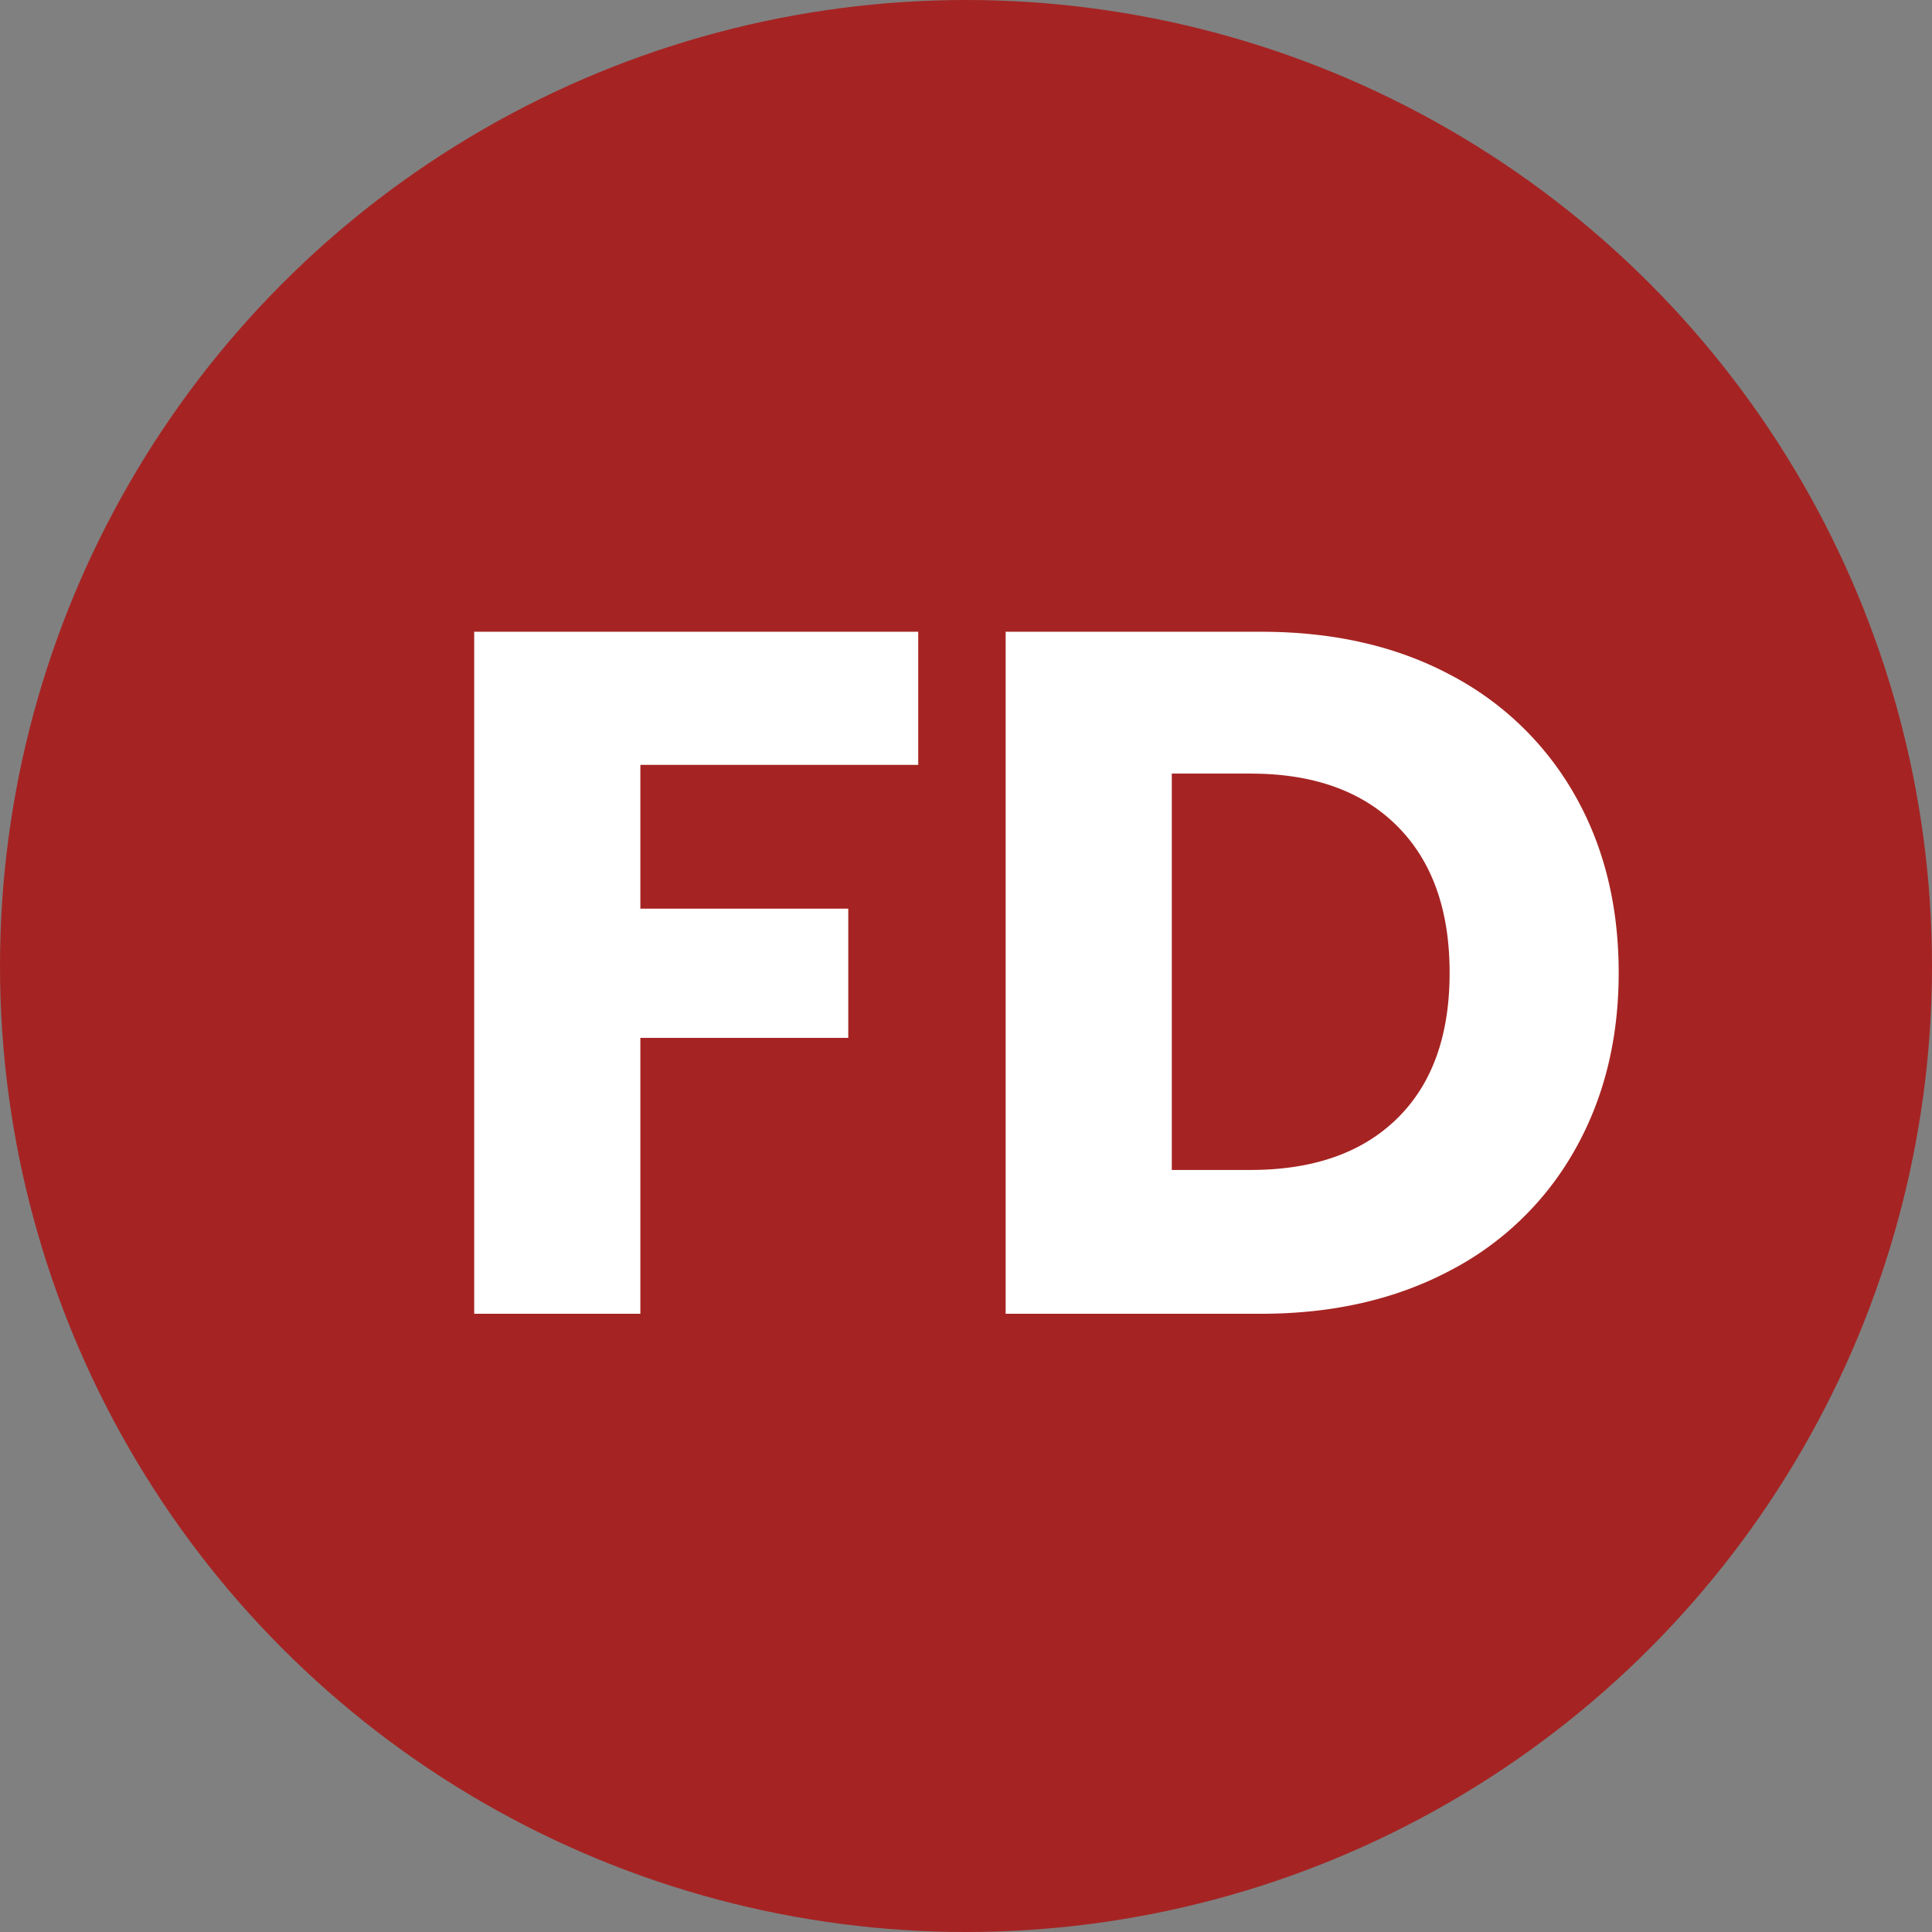
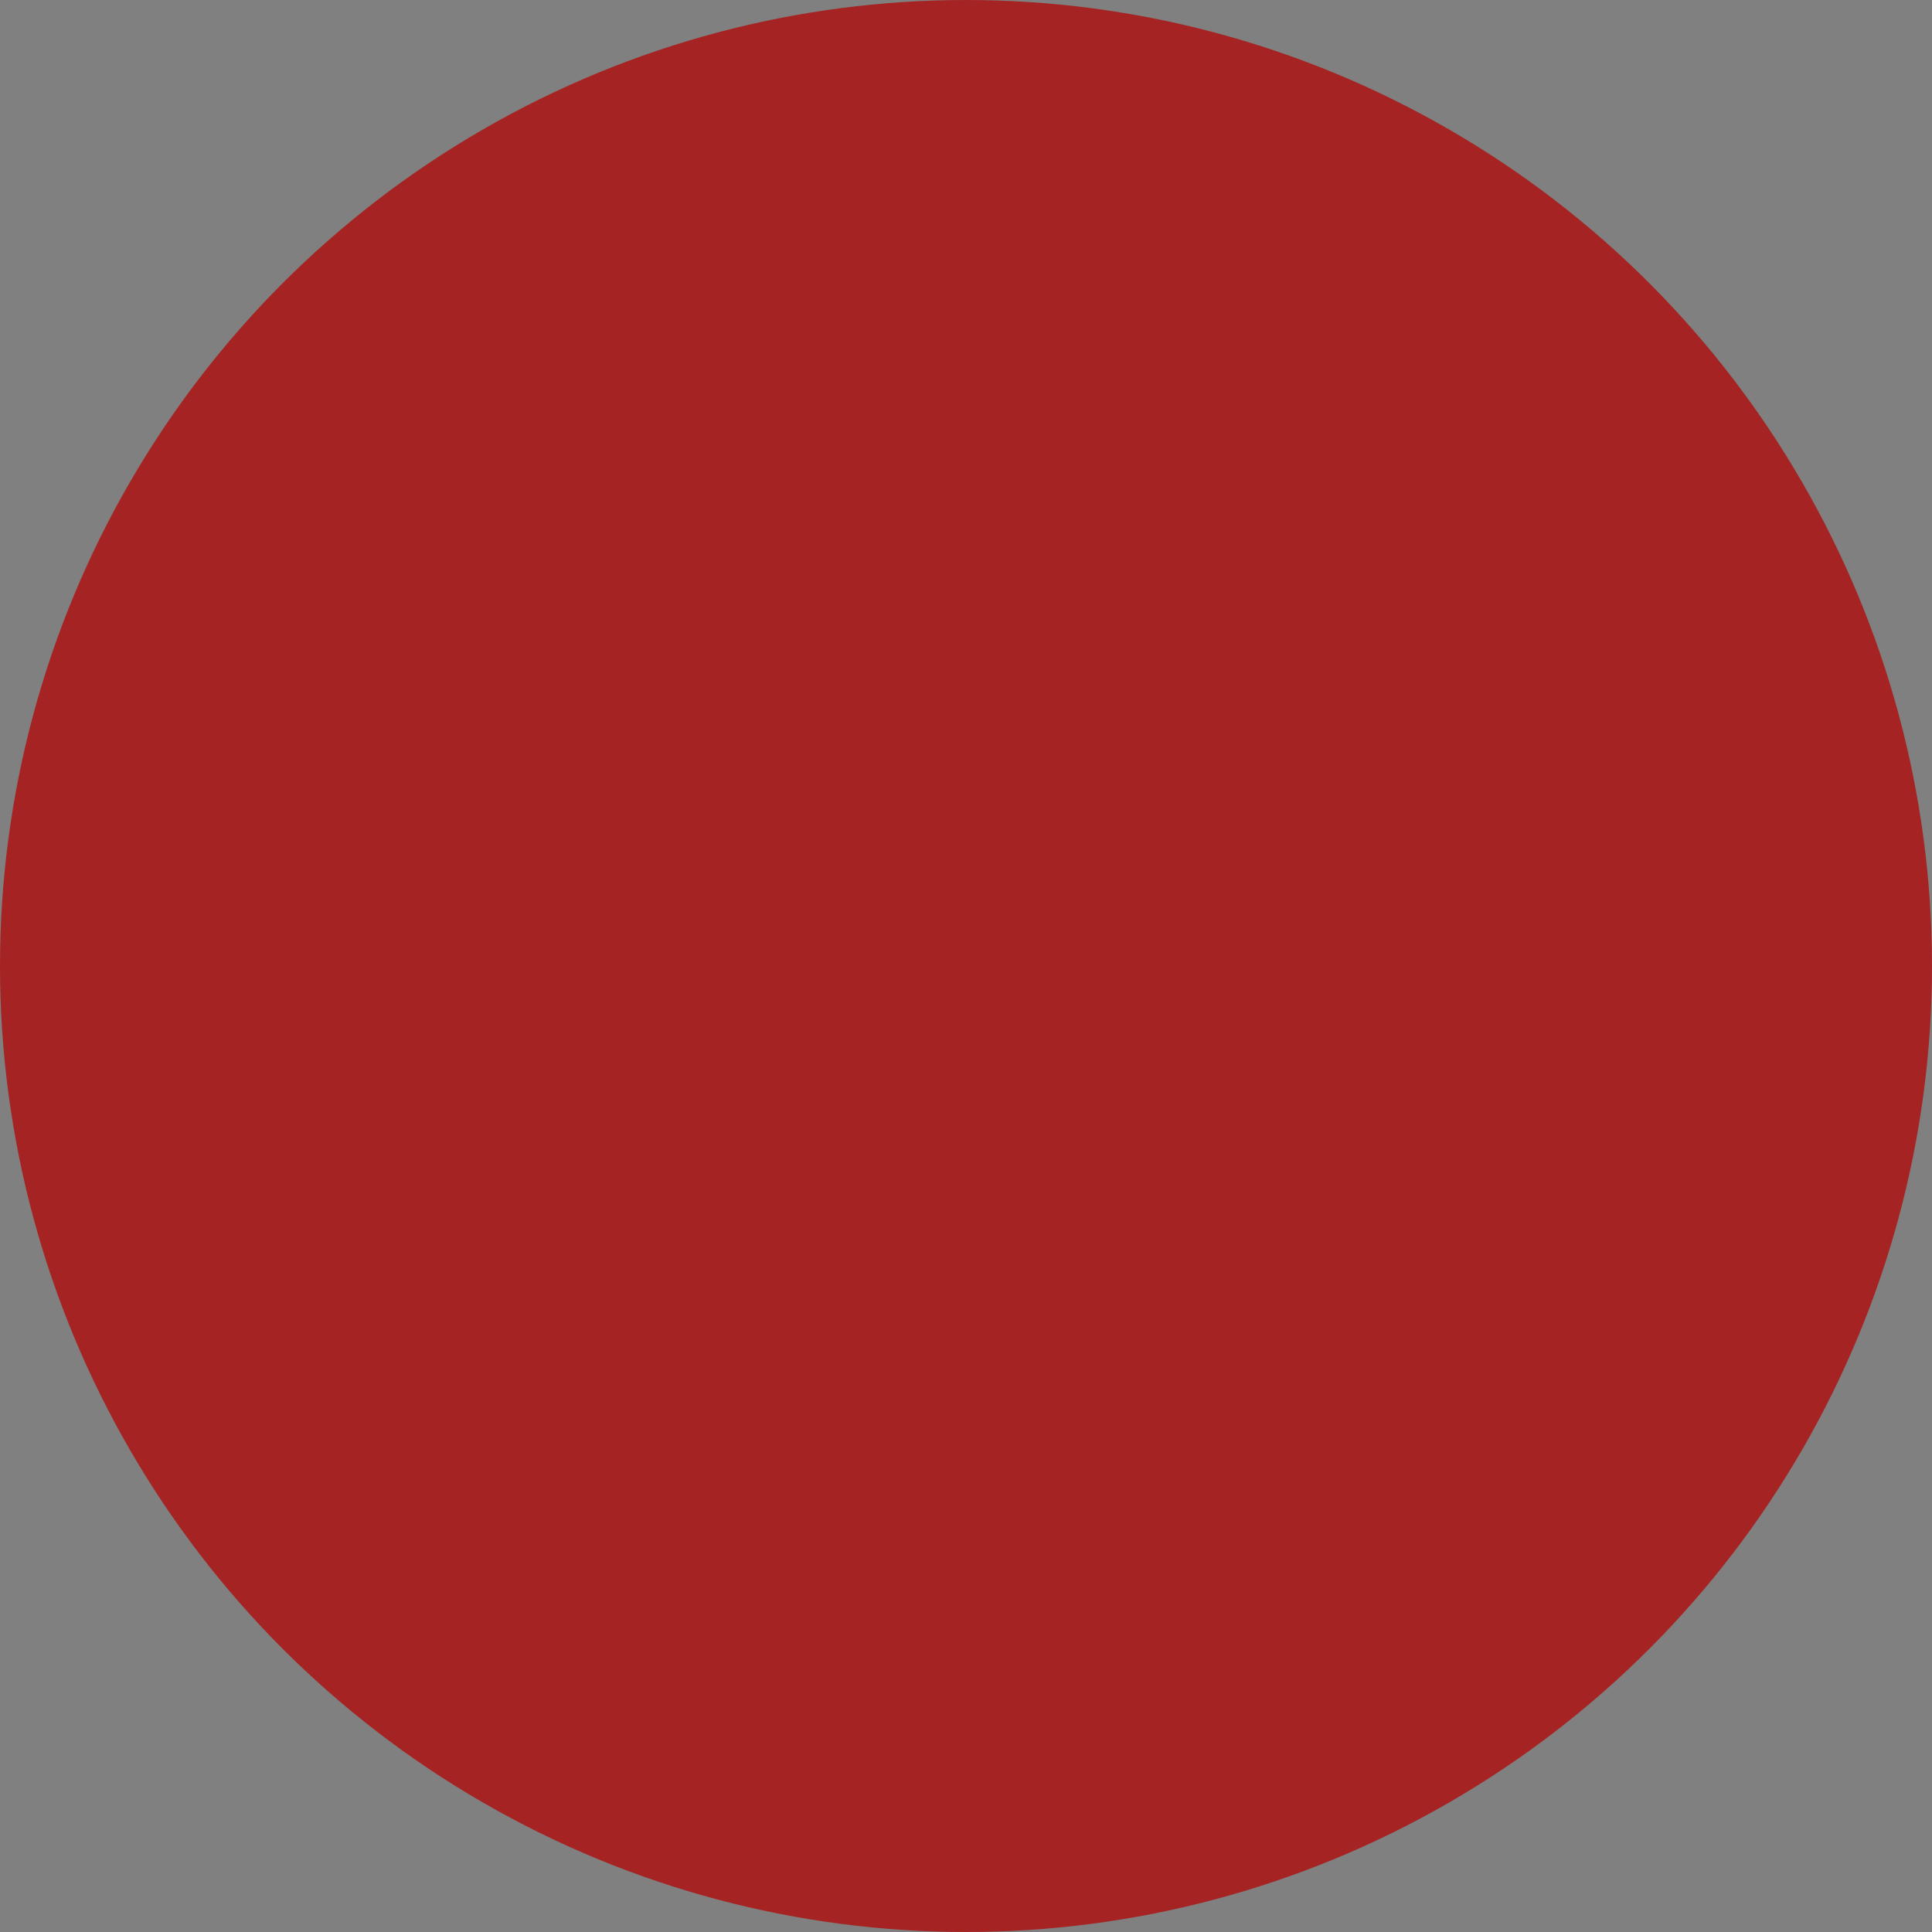
<svg xmlns="http://www.w3.org/2000/svg" width="350" height="350" viewBox="0 0 350 350">
  <rect x="0" y="0" width="350" height="350" fill="#808080" stroke="none" />
  <g id="Gruppe_5" data-name="Gruppe 5" transform="translate(-2267 -3266)">
    <circle id="Ellipse_1" data-name="Ellipse 1" cx="175" cy="175" r="175" transform="translate(2267 3266)" fill="#a52423" />
-     <path id="Pfad_10" data-name="Pfad 10" d="M91.344-123.552V-99.44H41.008v26.048H78.672v23.408H41.008V0h-30.1V-123.552Zm62.128,0q19.536,0,34.144,7.744a55.325,55.325,0,0,1,22.616,21.736q8.008,13.992,8.008,32.3,0,18.128-8.008,32.208a55.032,55.032,0,0,1-22.7,21.824Q172.832,0,153.472,0H107.184V-123.552Zm-1.936,97.5q17.072,0,26.576-9.328t9.5-26.4q0-17.072-9.5-26.576t-26.576-9.5H137.28v71.808Z" transform="translate(2342 3504)" fill="#fff" />
  </g>
</svg>